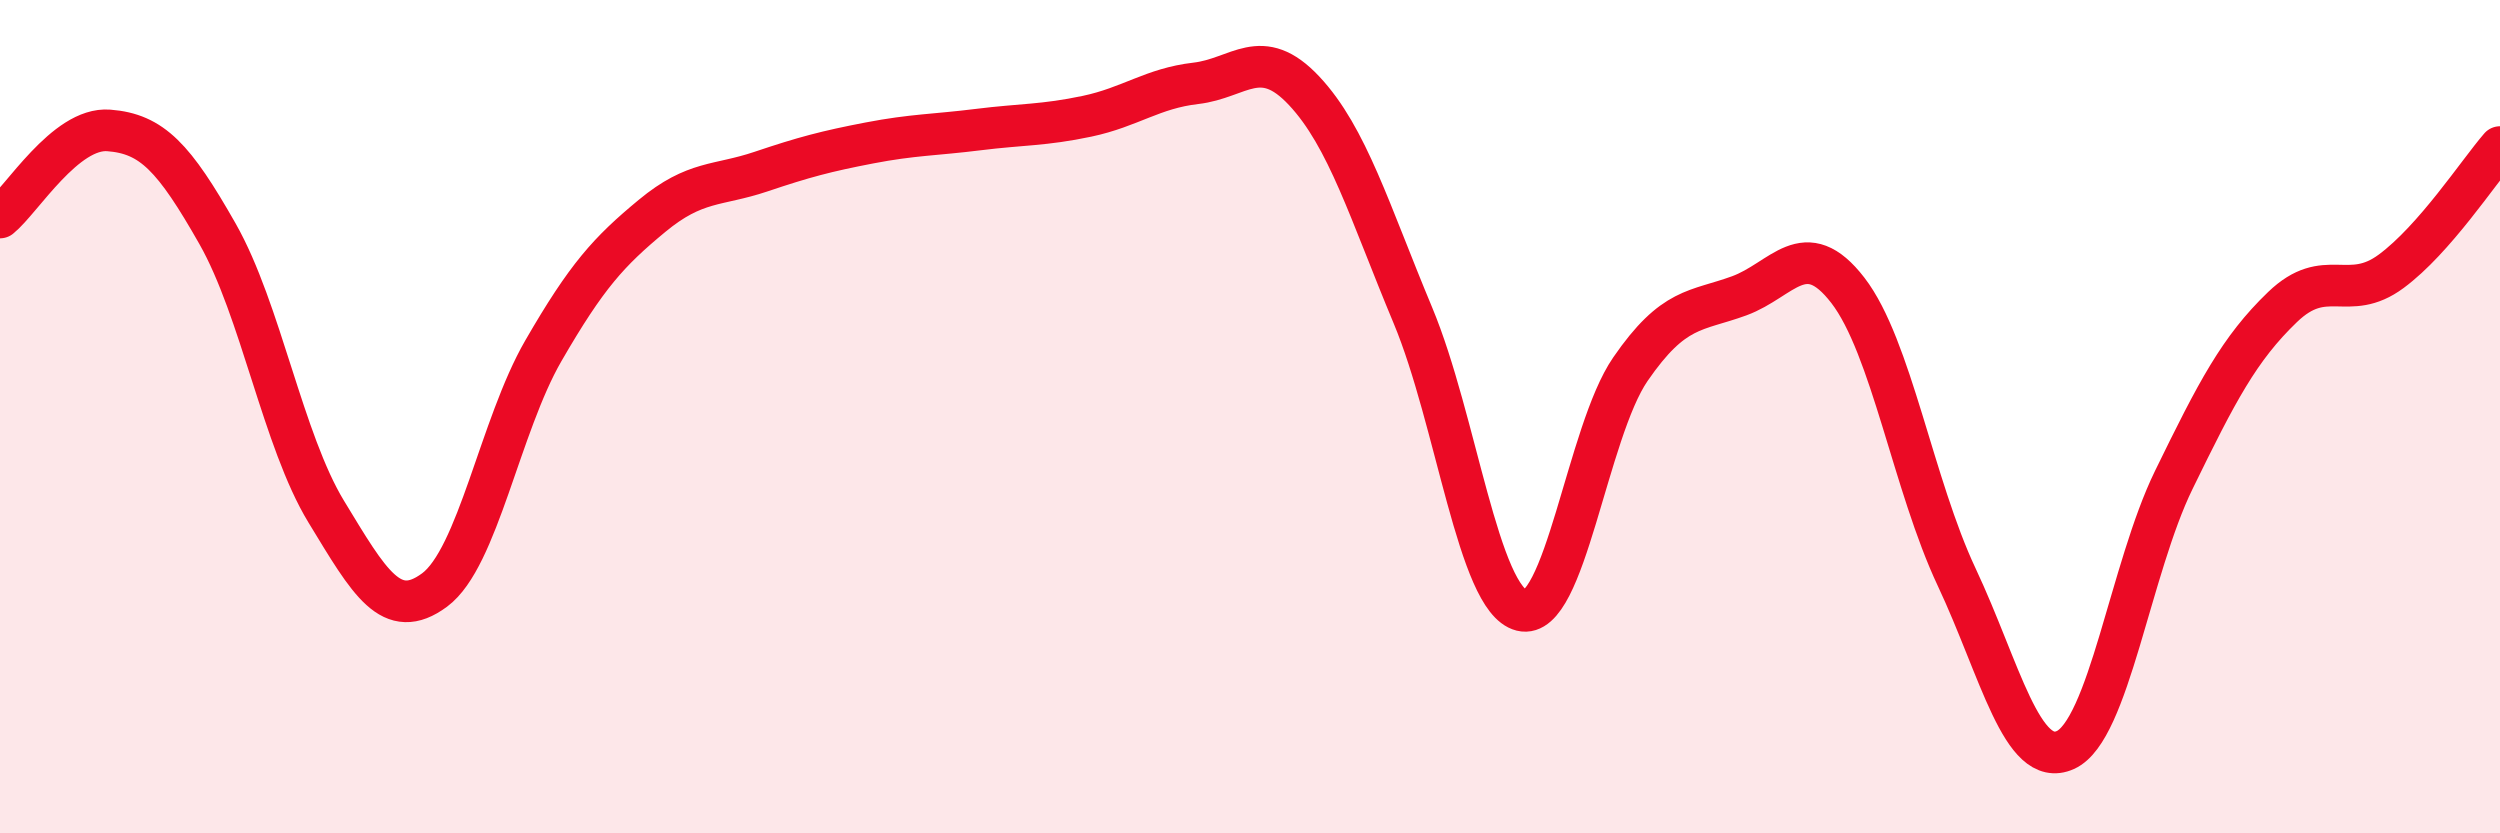
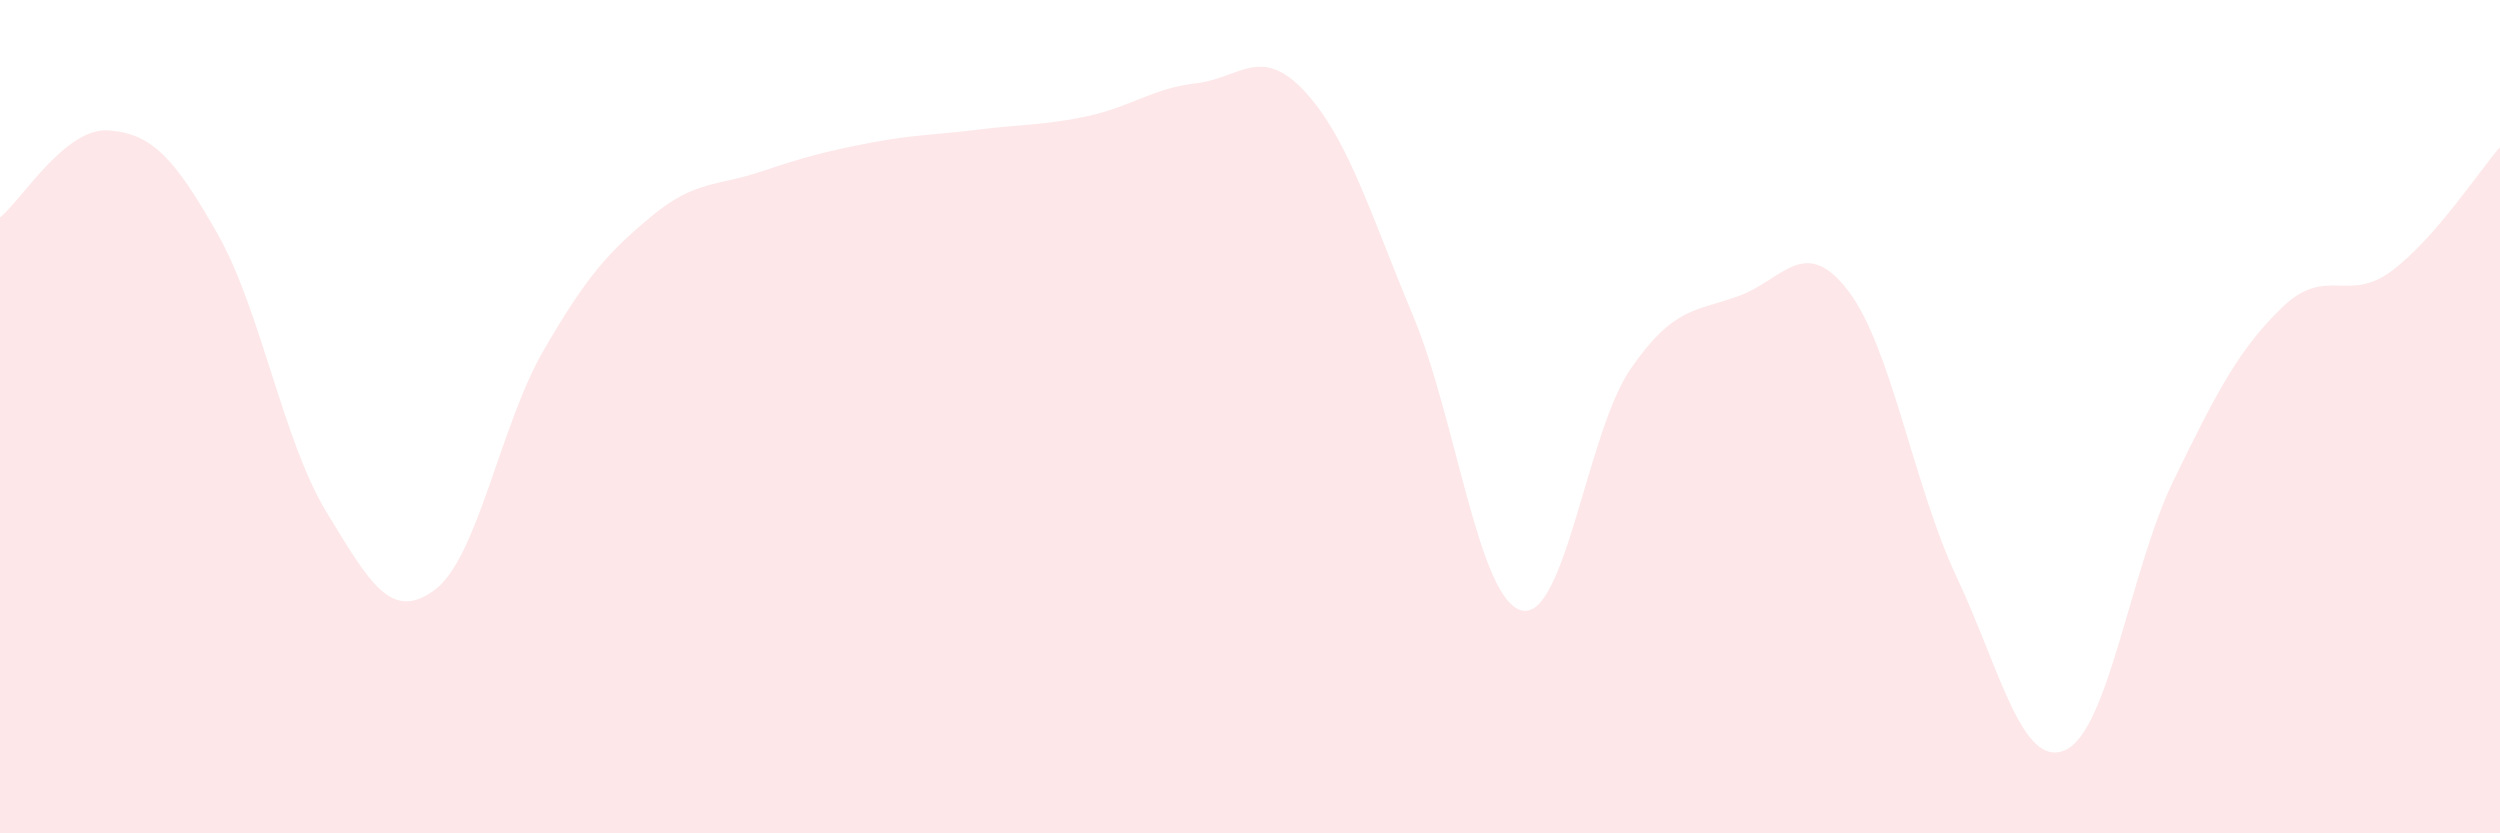
<svg xmlns="http://www.w3.org/2000/svg" width="60" height="20" viewBox="0 0 60 20">
  <path d="M 0,5.22 C 0.52,4.8 1.57,3.05 2.61,3.13 C 3.65,3.21 4.18,3.78 5.22,5.61 C 6.26,7.44 6.79,10.57 7.83,12.28 C 8.87,13.99 9.39,14.93 10.43,14.16 C 11.47,13.39 12,10.22 13.04,8.42 C 14.08,6.62 14.61,6.04 15.65,5.18 C 16.69,4.32 17.22,4.47 18.26,4.12 C 19.3,3.77 19.83,3.63 20.87,3.43 C 21.91,3.23 22.44,3.24 23.48,3.11 C 24.52,2.98 25.05,3.01 26.09,2.79 C 27.13,2.57 27.66,2.12 28.7,2 C 29.74,1.88 30.26,1.07 31.3,2.18 C 32.34,3.29 32.87,5.08 33.91,7.57 C 34.95,10.06 35.48,14.39 36.52,14.65 C 37.56,14.91 38.09,10.37 39.13,8.86 C 40.17,7.35 40.7,7.48 41.74,7.1 C 42.78,6.72 43.31,5.62 44.35,6.97 C 45.39,8.32 45.92,11.64 46.96,13.85 C 48,16.06 48.53,18.47 49.57,18 C 50.61,17.53 51.13,13.65 52.17,11.52 C 53.21,9.39 53.74,8.37 54.78,7.37 C 55.82,6.37 56.35,7.28 57.39,6.51 C 58.43,5.74 59.48,4.13 60,3.53L60 20L0 20Z" fill="#EB0A25" opacity="0.1" stroke-linecap="round" stroke-linejoin="round" />
-   <path d="M 0,5.22 C 0.52,4.8 1.57,3.05 2.61,3.13 C 3.65,3.21 4.18,3.78 5.22,5.61 C 6.26,7.44 6.79,10.57 7.83,12.28 C 8.87,13.99 9.39,14.93 10.43,14.16 C 11.47,13.39 12,10.22 13.04,8.42 C 14.08,6.62 14.61,6.04 15.65,5.18 C 16.69,4.32 17.22,4.47 18.26,4.12 C 19.3,3.77 19.83,3.63 20.87,3.43 C 21.91,3.23 22.44,3.24 23.48,3.11 C 24.52,2.98 25.05,3.01 26.09,2.79 C 27.13,2.57 27.66,2.12 28.7,2 C 29.74,1.88 30.26,1.07 31.3,2.18 C 32.34,3.29 32.87,5.08 33.91,7.57 C 34.95,10.06 35.48,14.39 36.52,14.65 C 37.56,14.91 38.09,10.37 39.13,8.86 C 40.17,7.35 40.7,7.48 41.74,7.1 C 42.78,6.72 43.31,5.62 44.35,6.97 C 45.39,8.32 45.92,11.64 46.96,13.85 C 48,16.06 48.53,18.47 49.57,18 C 50.61,17.53 51.13,13.65 52.17,11.52 C 53.21,9.39 53.74,8.37 54.78,7.37 C 55.82,6.37 56.35,7.28 57.39,6.51 C 58.43,5.74 59.48,4.13 60,3.53" stroke="#EB0A25" stroke-width="1" fill="none" stroke-linecap="round" stroke-linejoin="round" />
</svg>